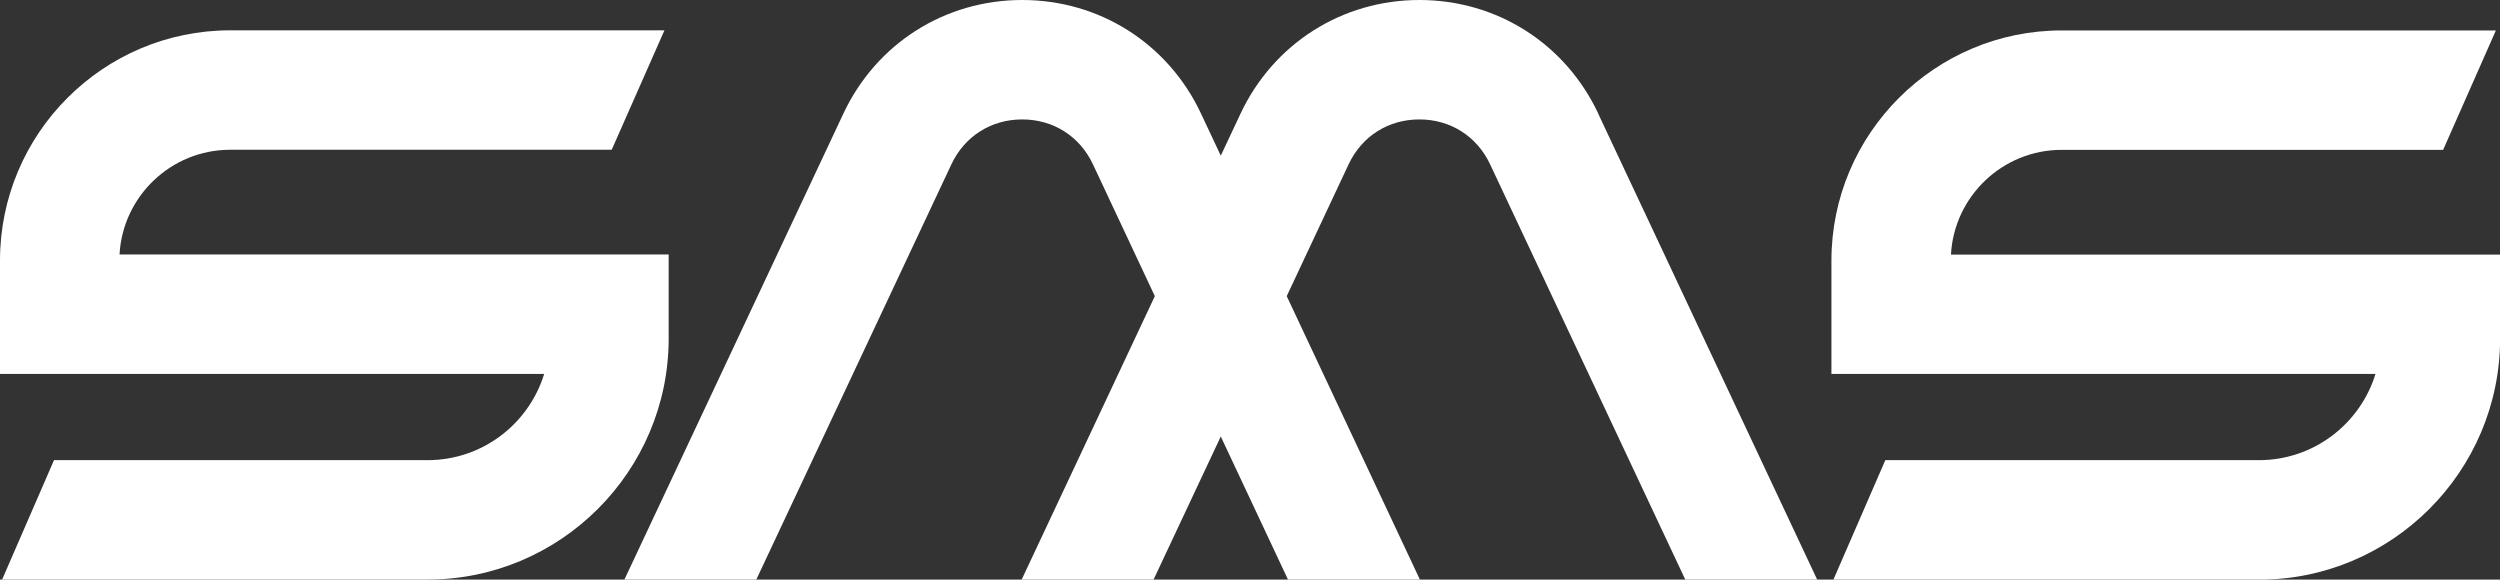
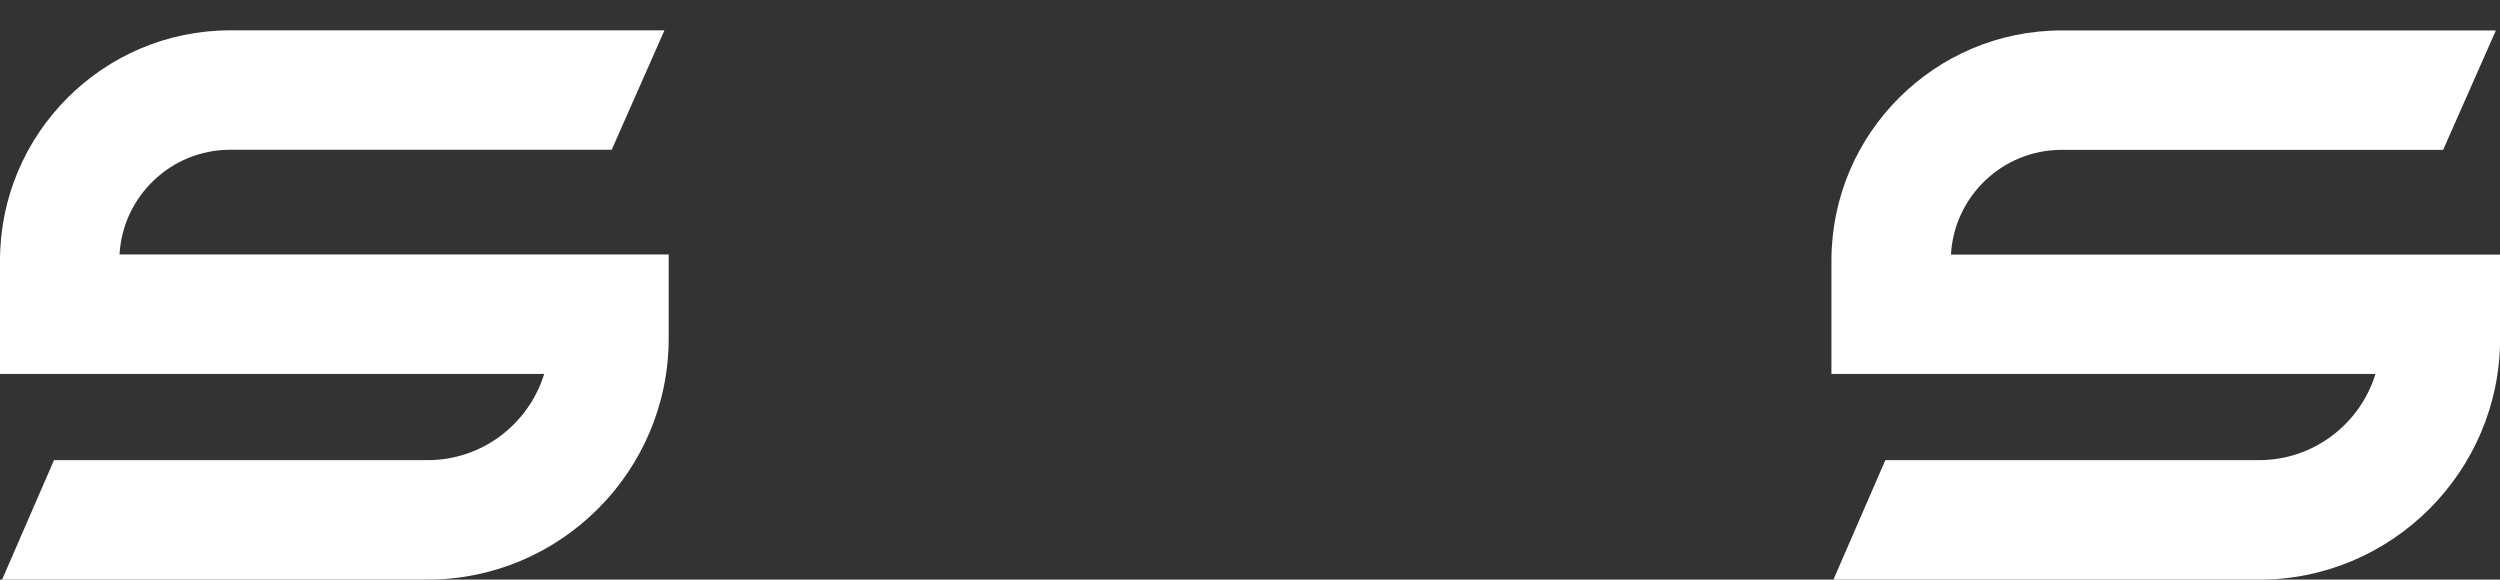
<svg xmlns="http://www.w3.org/2000/svg" id="_레이어_2" data-name="레이어 2" viewBox="0 0 236.55 54.84">
  <rect x="0" y="0" width="236.55" height="54.84" fill="#333333" stroke="none" />
  <defs>
    <style>
      .cls-1 {
        fill: #fff;
        stroke-width: 0px;
      }
    </style>
  </defs>
  <g id="_레이어_1-2" data-name="레이어 1">
    <g>
-       <path class="cls-1" d="M151.23,10.75c-3.12-6.63-9.6-10.75-16.92-10.75s-13.81,4.12-16.93,10.75l-1.87,3.98-1.87-3.98c-3.11-6.63-9.6-10.75-16.92-10.75s-13.81,4.12-16.92,10.75l-20.72,44.09h12.48l18.46-39.29c1.25-2.66,3.76-4.25,6.7-4.25s5.45,1.59,6.7,4.26l5.85,12.46-12.6,26.82h12.48l6.36-13.54,6.36,13.54h12.48l-12.6-26.82,5.85-12.46c1.25-2.67,3.76-4.26,6.7-4.26s5.45,1.59,6.7,4.26l18.46,39.28h12.48l-20.72-44.09Z" />
      <path class="cls-1" d="M213.73,54.84h-40.25l4.91-11.3h35.35c5.19,0,9.58-3.44,11.03-8.16h-51.48v-10.72c0-12.01,9.77-21.78,21.78-21.78h41.09l-4.99,11.3h-36.1c-5.59,0-10.17,4.4-10.47,9.91h51.96v7.94c0,12.58-10.24,22.82-22.82,22.82Z" />
      <path class="cls-1" d="M40.45,54.84H.2l4.91-11.3h35.35c5.19,0,9.58-3.44,11.03-8.16H0v-10.72C0,12.64,9.77,2.87,21.78,2.87h41.09l-4.99,11.3H21.78c-5.59,0-10.17,4.4-10.47,9.91h51.96v7.94c0,12.58-10.24,22.82-22.82,22.82Z" />
    </g>
  </g>
</svg>